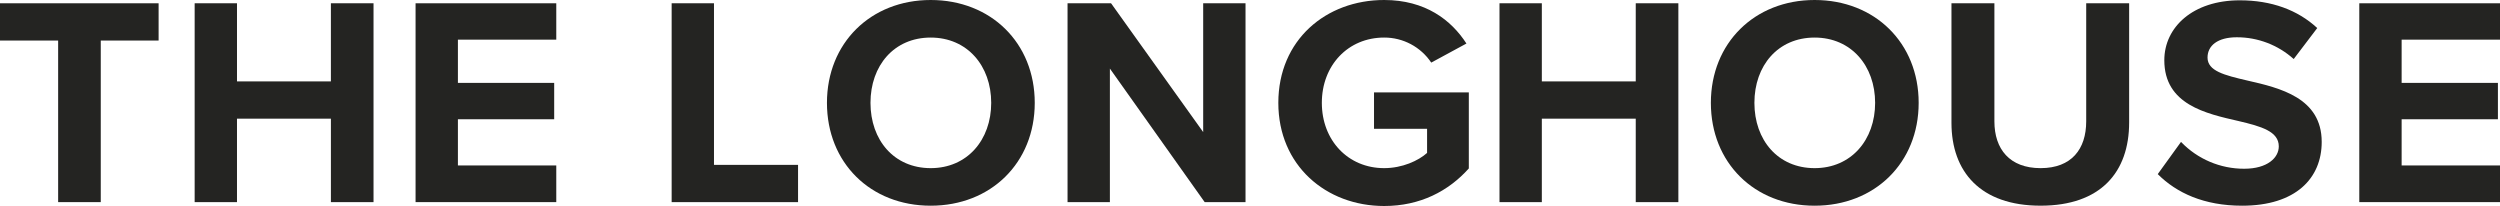
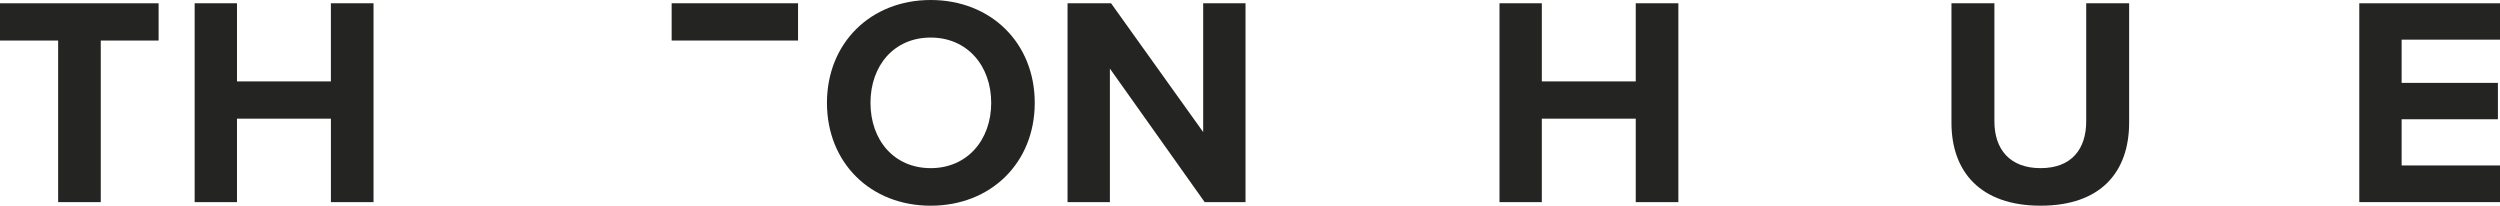
<svg xmlns="http://www.w3.org/2000/svg" id="Layer_1" width="1339.8" height="110.4" viewBox="0 0 1339.8 110.4">
  <g id="Group_7" transform="translate(0 0)">
    <path id="Path_20" d="M1264.39,108.32V1.76h75.41V21.25h-52.72v23.17h51.6v19.49h-51.6v24.76h52.72v19.65h-75.41Z" fill="#242422" />
-     <path id="Path_19" d="M1168.85,76.05c8.85,9.22,21.09,14.42,33.87,14.38,12.46,0,18.53-5.91,18.53-11.98,0-7.99-9.27-10.7-21.57-13.58-17.41-3.99-39.78-8.79-39.78-32.59,0-17.73,15.34-32.11,40.42-32.11,16.94,0,30.99,5.11,41.54,14.86l-12.62,16.61c-8.38-7.53-19.25-11.69-30.52-11.66-10.22,0-15.66,4.47-15.66,10.86,0,7.19,8.95,9.43,21.25,12.3,17.58,4,39.94,9.27,39.94,32.91,0,19.49-13.9,34.19-42.66,34.19-20.45,0-35.15-6.87-45.21-16.93l12.46-17.25Z" fill="#242422" />
    <path id="Path_18" d="M1045.83,1.76h23.01v63.27c0,14.86,8.15,25.08,24.76,25.08s24.44-10.22,24.44-25.08V1.76h23.01v63.9c0,26.52-15.18,44.57-47.45,44.57s-47.77-18.21-47.77-44.41V1.76Z" fill="#242422" />
-     <path id="Path_17" d="M972.49,0c32.27,0,55.76,23.01,55.76,55.12s-23.49,55.12-55.76,55.12-55.6-23.01-55.6-55.12S940.38,0,972.49,0m0,20.13c-19.65,0-32.27,15.02-32.27,34.99s12.62,34.99,32.27,34.99,32.43-15.18,32.43-34.99-12.78-34.99-32.43-34.99" fill="#242422" />
    <path id="Path_16" d="M876.63,108.32V63.59h-50.33v44.73h-22.69V1.76h22.69V43.62h50.33V1.76h22.84V108.32h-22.84Z" fill="#242422" />
-     <path id="Path_15" d="M741.79,0c22.05,0,35.95,10.7,44.1,23.33l-18.86,10.22c-5.63-8.42-15.11-13.46-25.24-13.42-19.33,0-33.39,14.86-33.39,34.99s14.06,34.99,33.39,34.99c9.75,0,18.37-3.99,23.01-8.15v-12.94h-28.44v-19.49h50.81v40.74c-10.87,12.14-26.04,20.13-45.37,20.13-31.15,0-56.72-21.73-56.72-55.28,0-33.72,25.56-55.12,56.72-55.12" fill="#242422" />
    <path id="Path_14" d="M645.61,108.32l-50.8-71.57V108.32h-22.69V1.76h23.32l49.37,69.02V1.76h22.69V108.32h-21.89Z" fill="#242422" />
    <path id="Path_13" d="M498.78,0c32.27,0,55.76,23.01,55.76,55.12s-23.49,55.12-55.76,55.12-55.6-23.01-55.6-55.12S466.67,0,498.78,0m0,20.13c-19.65,0-32.27,15.02-32.27,34.99s12.62,34.99,32.27,34.99,32.43-15.18,32.43-34.99-12.78-34.99-32.43-34.99" fill="#242422" />
-     <path id="Path_12" d="M359.95,108.32V1.76h22.69V88.35h45.05v19.97h-67.74Z" fill="#242422" />
-     <path id="Path_11" d="M222.71,108.32V1.76h75.41V21.25h-52.72v23.17h51.6v19.49h-51.6v24.76h52.72v19.65h-75.41Z" fill="#242422" />
+     <path id="Path_12" d="M359.95,108.32V1.76h22.69h45.05v19.97h-67.74Z" fill="#242422" />
    <path id="Path_10" d="M177.34,108.32V63.59h-50.33v44.73h-22.69V1.76h22.69V43.62h50.32V1.76h22.85V108.32h-22.85Z" fill="#242422" />
    <path id="Path_9" d="M0,1.76V21.73H31.16V108.32h22.84V21.73h31V1.76H0Z" fill="#242422" />
  </g>
</svg>